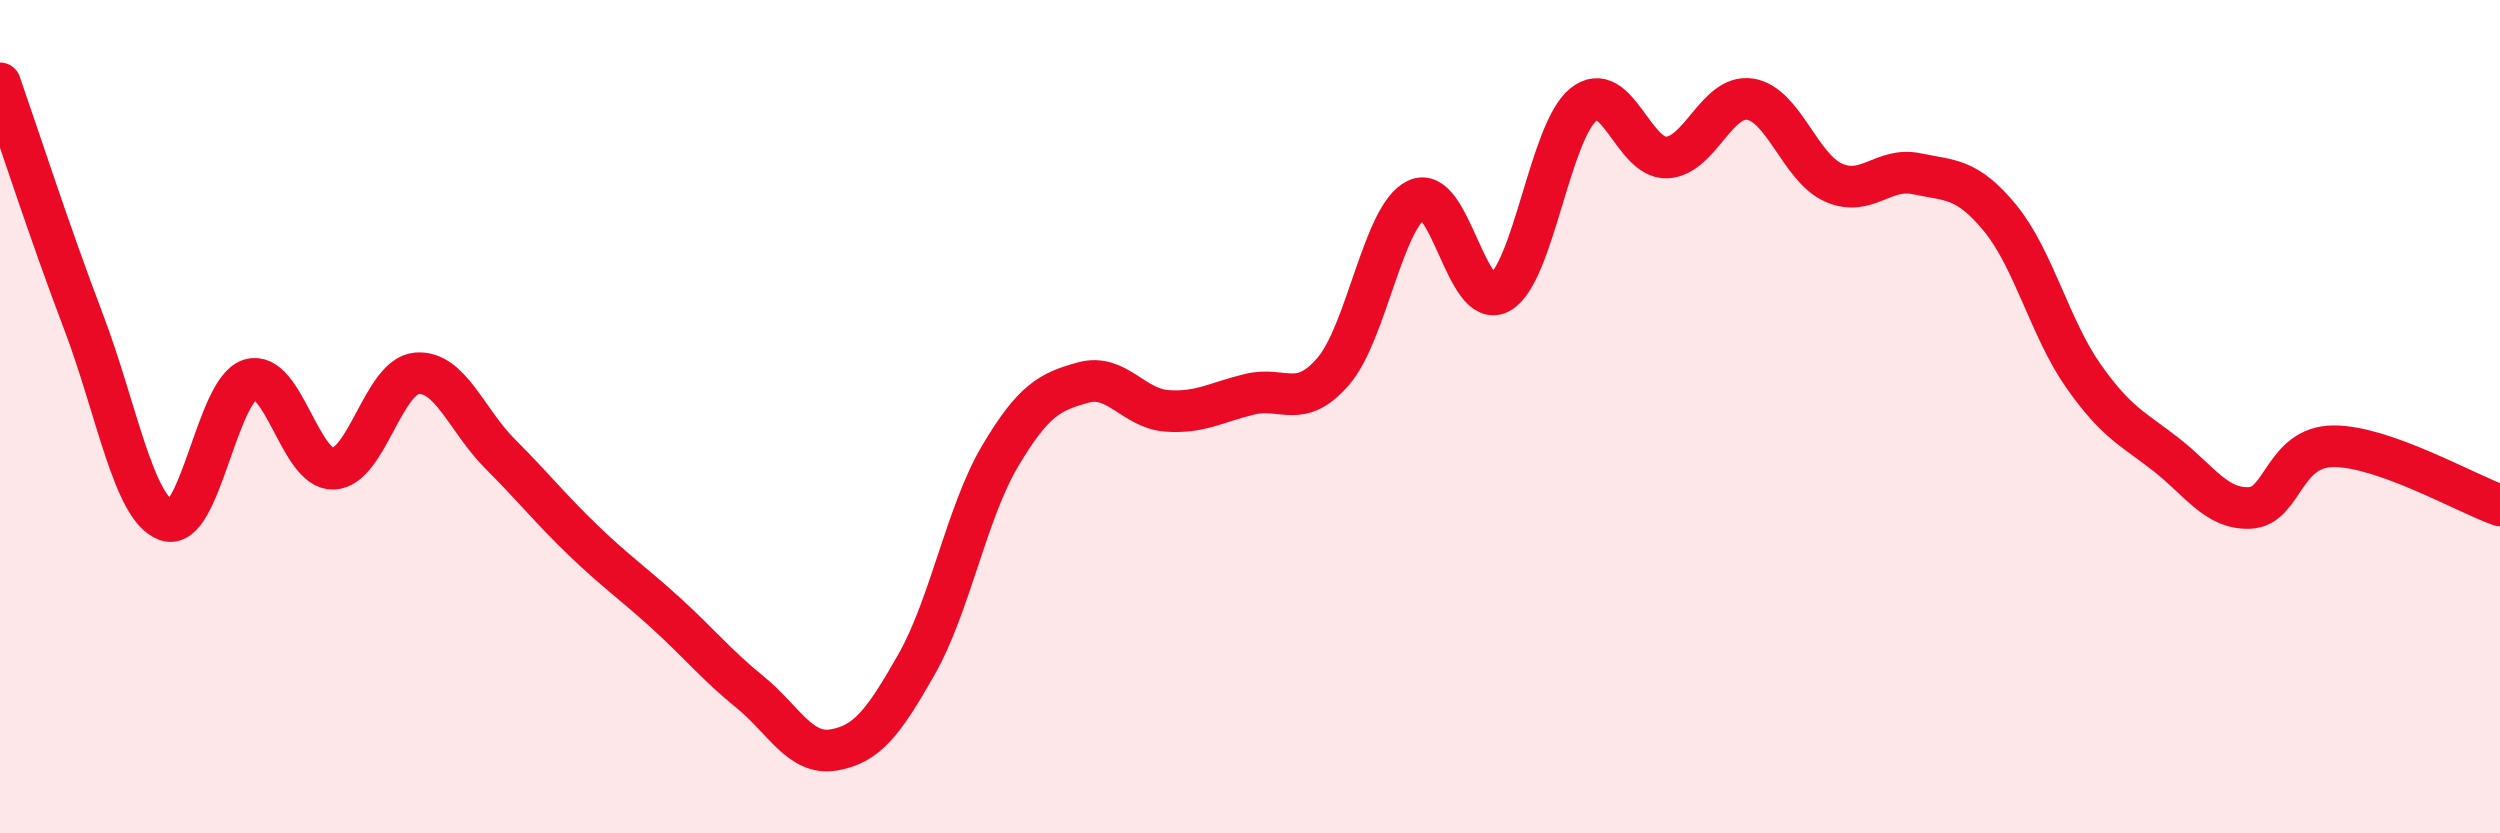
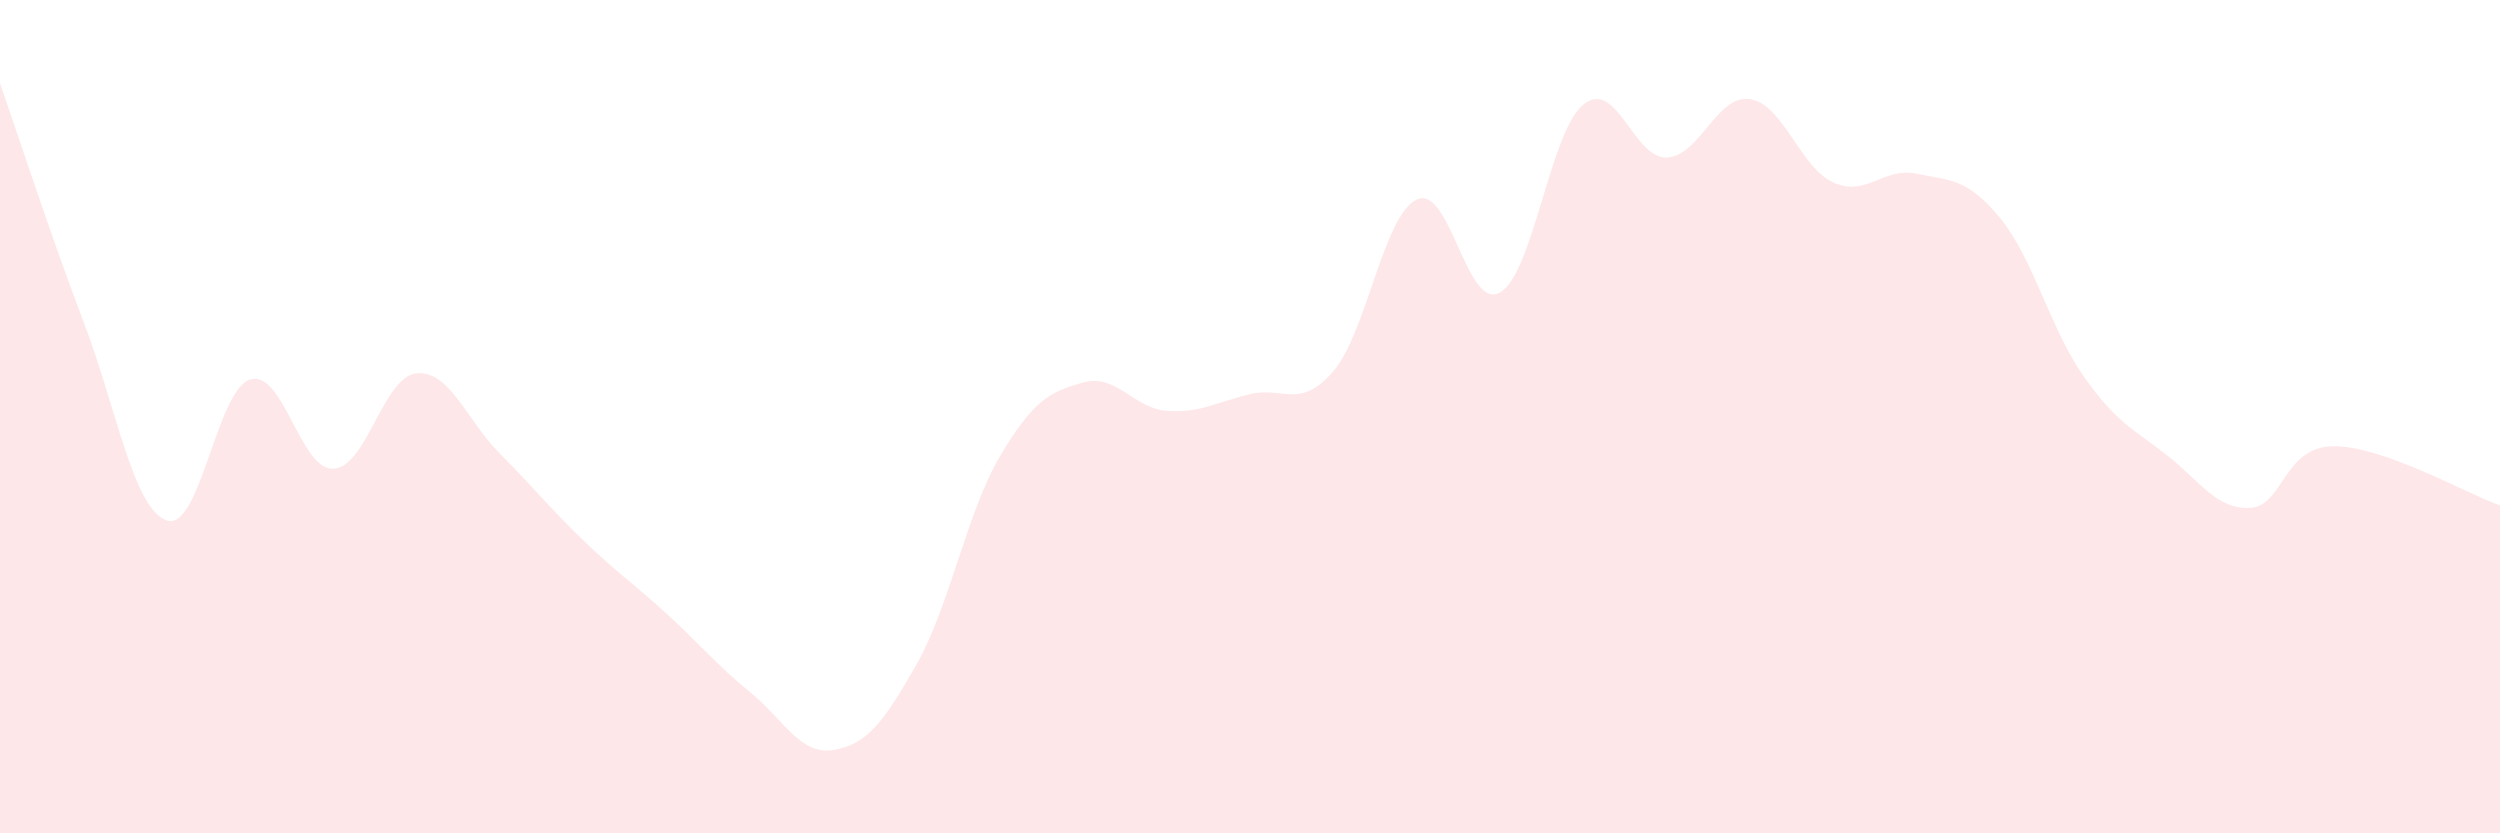
<svg xmlns="http://www.w3.org/2000/svg" width="60" height="20" viewBox="0 0 60 20">
  <path d="M 0,2 C 0.4,3.14 1.2,5.61 2,7.71 C 2.8,9.81 3.2,12.21 4,12.49 C 4.8,12.77 5.2,9.36 6,9.11 C 6.8,8.86 7.2,11.28 8,11.25 C 8.8,11.22 9.2,9.03 10,8.96 C 10.8,8.89 11.2,10.09 12,10.89 C 12.8,11.69 13.2,12.2 14,12.97 C 14.8,13.74 15.2,14 16,14.73 C 16.8,15.46 17.2,15.96 18,16.61 C 18.8,17.26 19.2,18.13 20,18 C 20.8,17.87 21.2,17.35 22,15.94 C 22.8,14.53 23.2,12.3 24,10.95 C 24.8,9.6 25.2,9.4 26,9.18 C 26.8,8.96 27.2,9.8 28,9.86 C 28.8,9.92 29.2,9.65 30,9.46 C 30.8,9.27 31.2,9.84 32,8.91 C 32.8,7.98 33.2,5.17 34,4.79 C 34.8,4.41 35.2,7.48 36,7.02 C 36.8,6.56 37.2,3.16 38,2.51 C 38.8,1.86 39.2,3.81 40,3.78 C 40.8,3.75 41.2,2.26 42,2.38 C 42.8,2.5 43.2,4.02 44,4.38 C 44.8,4.74 45.2,4 46,4.17 C 46.8,4.34 47.2,4.26 48,5.23 C 48.8,6.2 49.2,7.88 50,9.02 C 50.8,10.16 51.2,10.29 52,10.92 C 52.8,11.55 53.2,12.23 54,12.19 C 54.8,12.15 54.8,10.72 56,10.71 C 57.2,10.7 59.2,11.85 60,12.13L60 20L0 20Z" fill="#EB0A25" opacity="0.1" stroke-linecap="round" stroke-linejoin="round" />
-   <path d="M 0,2 C 0.4,3.14 1.2,5.61 2,7.71 C 2.8,9.81 3.2,12.21 4,12.49 C 4.8,12.77 5.2,9.36 6,9.11 C 6.8,8.86 7.2,11.28 8,11.25 C 8.8,11.22 9.2,9.03 10,8.96 C 10.8,8.89 11.2,10.09 12,10.89 C 12.8,11.69 13.2,12.2 14,12.97 C 14.8,13.74 15.2,14 16,14.73 C 16.8,15.46 17.2,15.96 18,16.61 C 18.8,17.26 19.2,18.13 20,18 C 20.8,17.87 21.2,17.35 22,15.94 C 22.8,14.53 23.2,12.3 24,10.95 C 24.8,9.6 25.2,9.4 26,9.18 C 26.8,8.96 27.2,9.8 28,9.86 C 28.8,9.92 29.2,9.65 30,9.46 C 30.8,9.27 31.2,9.84 32,8.91 C 32.8,7.98 33.2,5.17 34,4.79 C 34.8,4.41 35.2,7.48 36,7.02 C 36.8,6.56 37.2,3.16 38,2.51 C 38.8,1.86 39.2,3.81 40,3.78 C 40.8,3.75 41.2,2.26 42,2.38 C 42.8,2.5 43.2,4.02 44,4.38 C 44.8,4.74 45.2,4 46,4.17 C 46.8,4.34 47.2,4.26 48,5.23 C 48.8,6.2 49.2,7.88 50,9.02 C 50.8,10.16 51.2,10.29 52,10.92 C 52.8,11.55 53.2,12.23 54,12.19 C 54.8,12.15 54.8,10.72 56,10.71 C 57.2,10.7 59.2,11.85 60,12.13" stroke="#EB0A25" stroke-width="1" fill="none" stroke-linecap="round" stroke-linejoin="round" />
</svg>